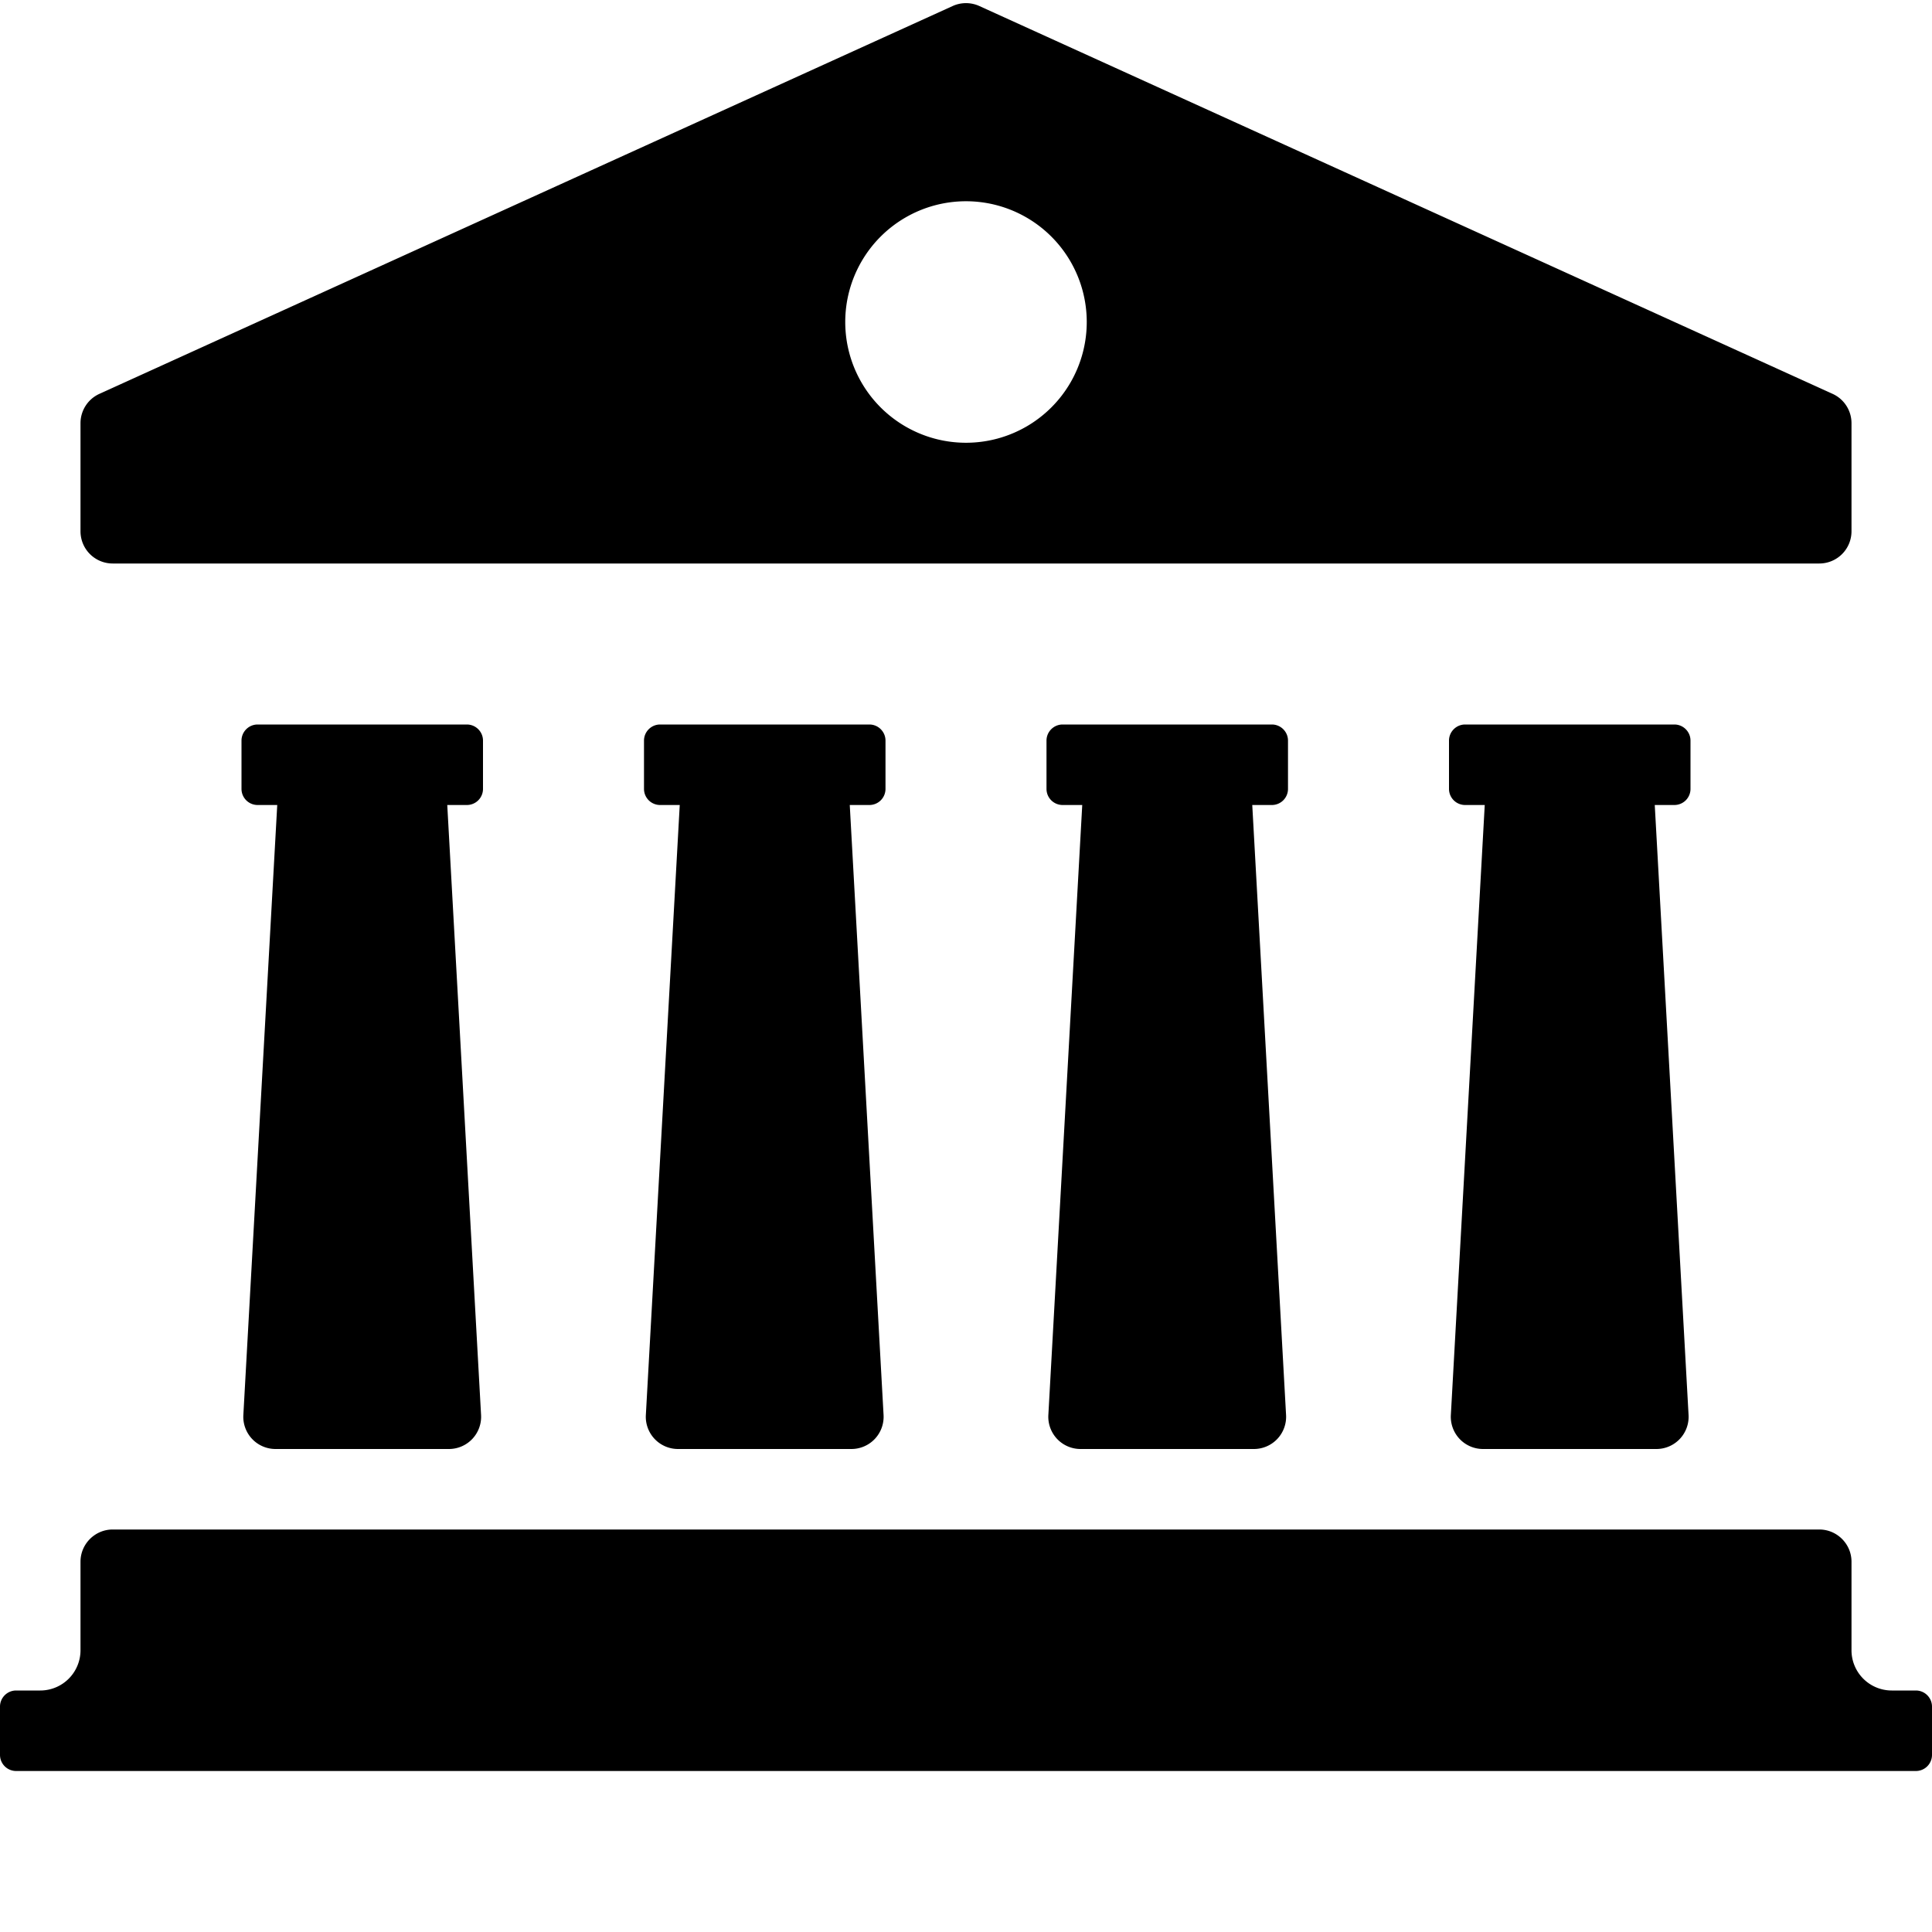
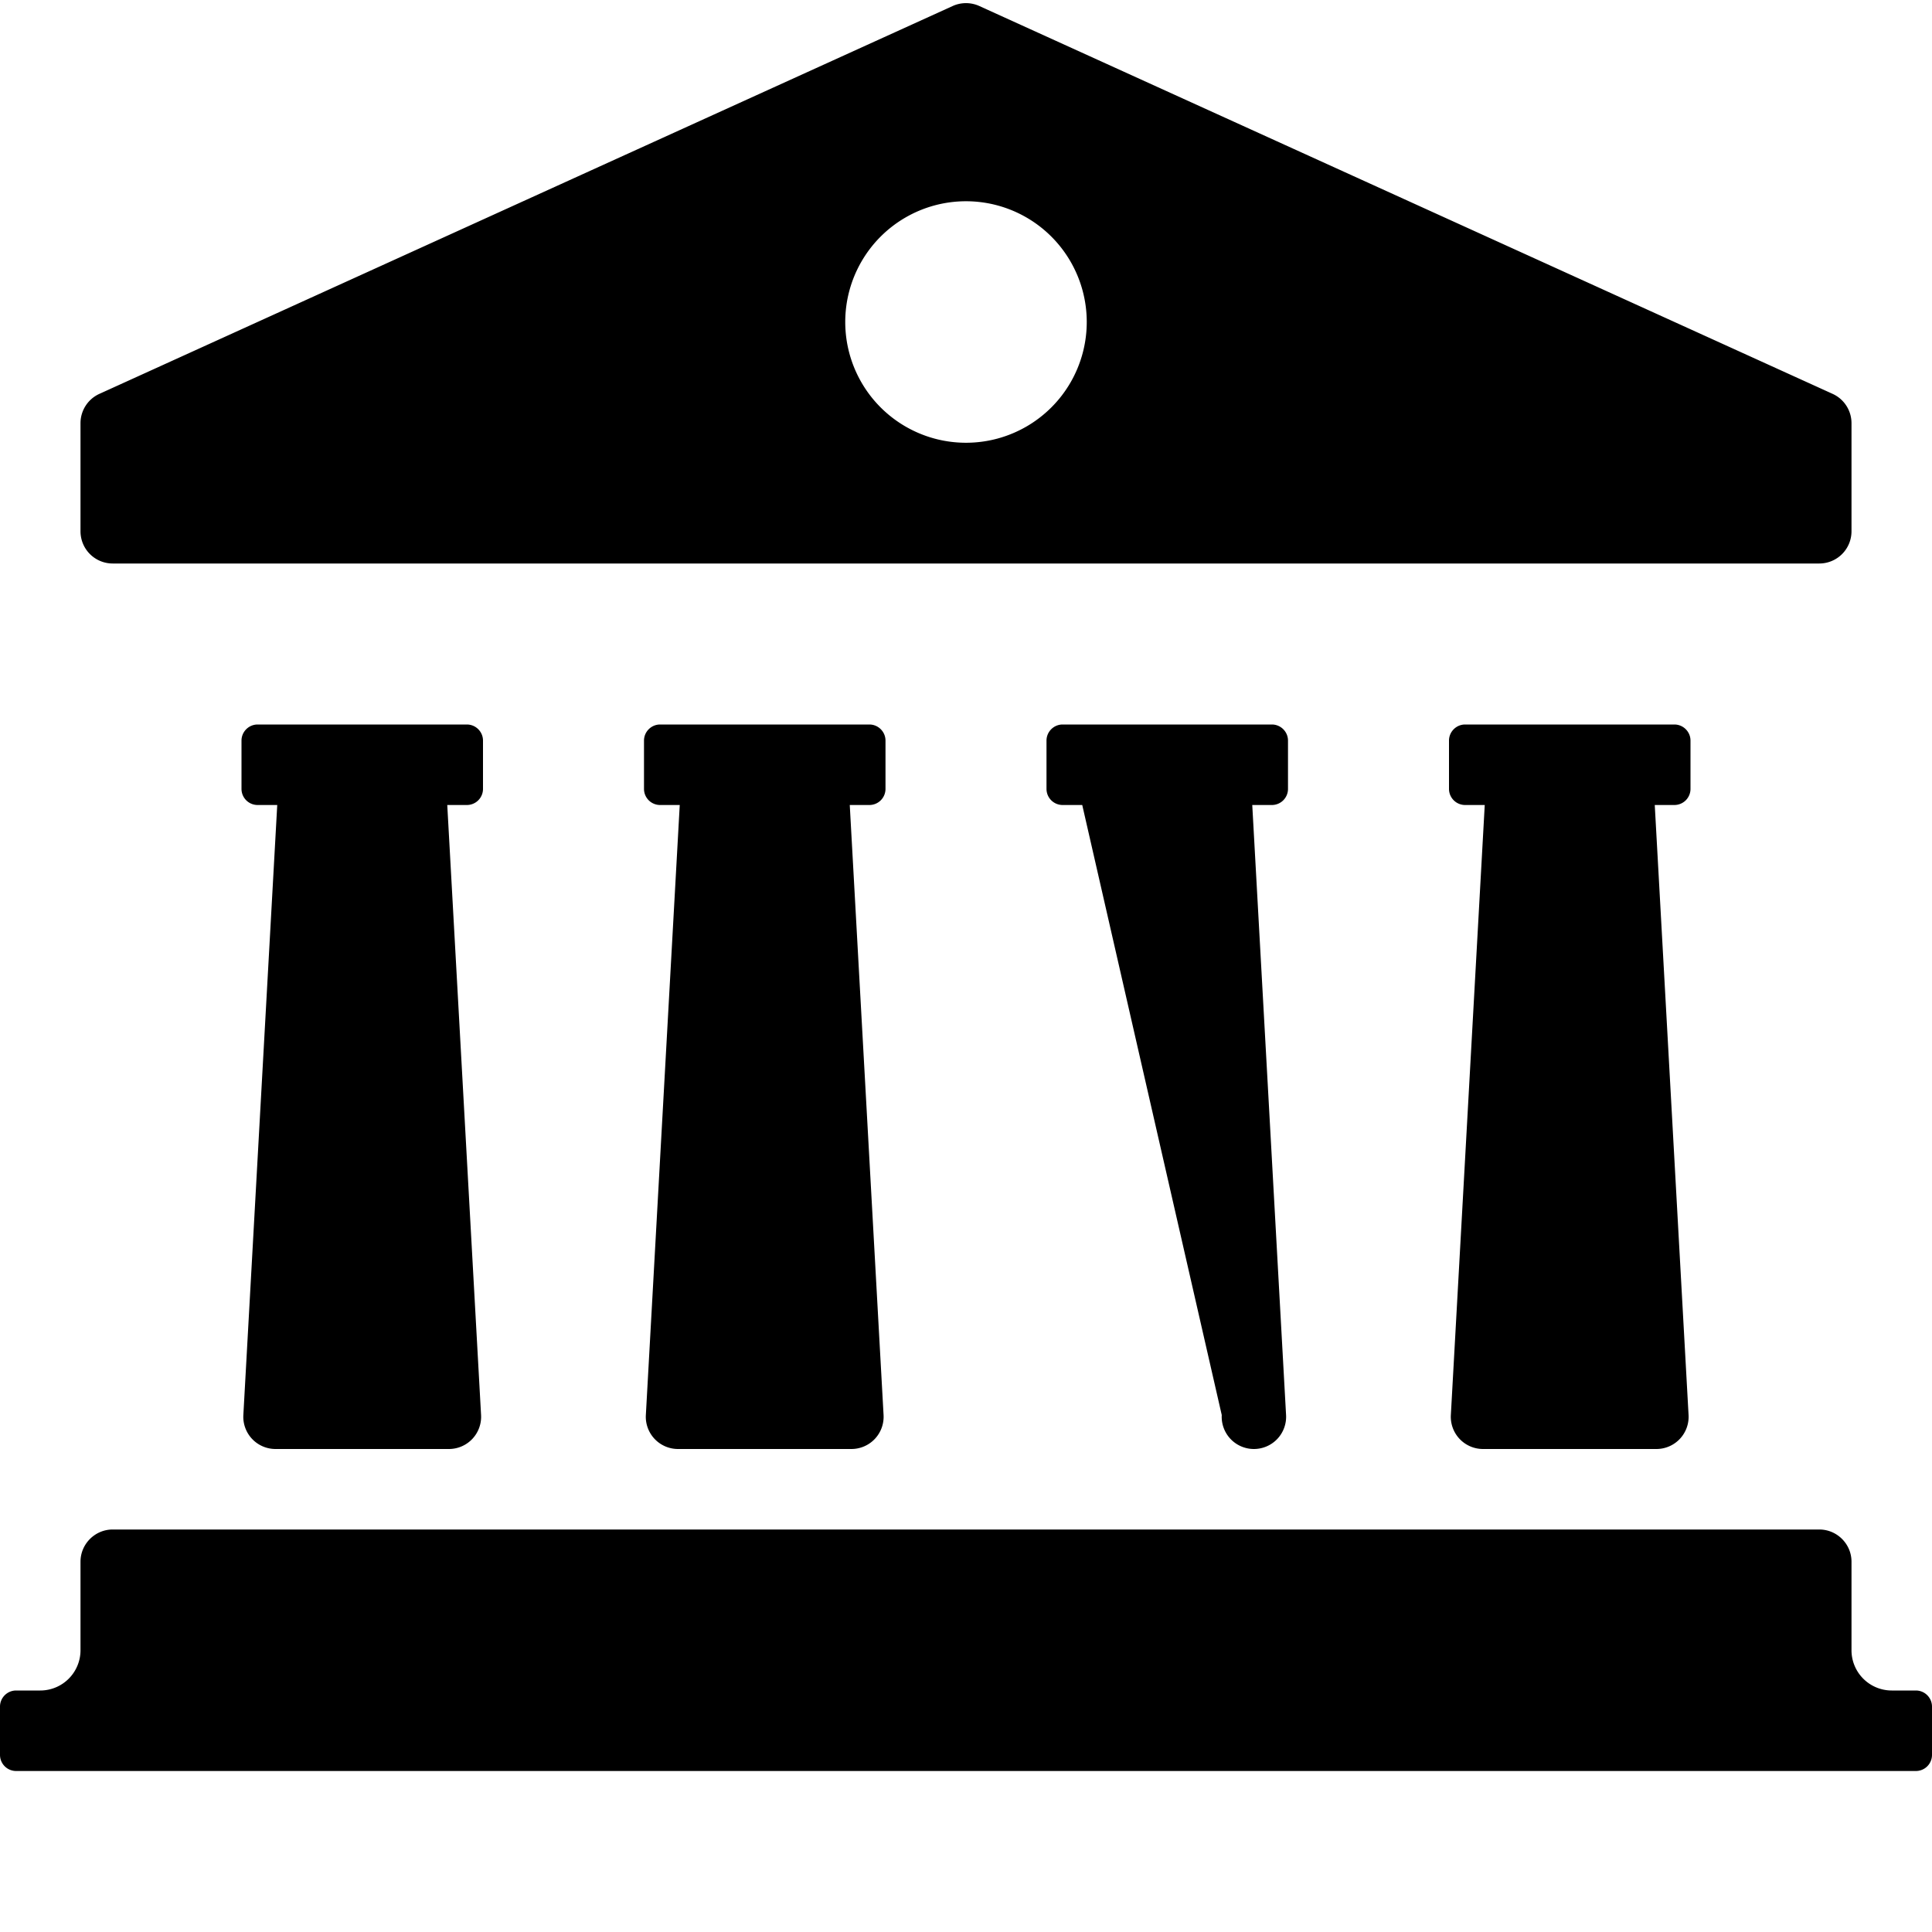
<svg xmlns="http://www.w3.org/2000/svg" width="24" height="24" viewBox="0 0 24 24">
-   <path fill-rule="evenodd" clip-rule="evenodd" d="M20.556 10l.42 7.578a.4.4 0 0 1-.399.422h-2.154a.4.4 0 0 1-.4-.422L18.444 10H18.2a.2.2 0 0 1-.2-.2v-.6c0-.11.09-.2.2-.2h2.6c.11 0 .2.09.2.2v.6a.2.2 0 0 1-.2.2h-.244zm-5 0l.42 7.578a.4.4 0 0 1-.399.422h-2.154a.4.4 0 0 1-.4-.422L13.444 10H13.2a.2.2 0 0 1-.2-.2v-.6c0-.11.09-.2.2-.2h2.6c.11 0 .2.09.2.2v.6a.2.2 0 0 1-.2.2h-.244zm-5 0l.42 7.578a.4.4 0 0 1-.399.422H8.423a.4.4 0 0 1-.4-.422L8.444 10H8.2a.2.2 0 0 1-.2-.2v-.6c0-.11.09-.2.2-.2h2.6c.11 0 .2.09.2.2v.6a.2.2 0 0 1-.2.2h-.244zm-5 0l.42 7.578a.4.4 0 0 1-.399.422H3.423a.4.4 0 0 1-.4-.422L3.444 10H3.2a.2.2 0 0 1-.2-.2v-.6c0-.11.09-.2.2-.2h2.6c.11 0 .2.09.2.2v.6a.2.2 0 0 1-.2.2h-.244zM1 20.5v-1.1c0-.22.18-.4.4-.4h21.2c.22 0 .4.18.4.4v1.1a.5.5 0 0 0 .5.5h.3c.11 0 .2.09.2.2v.6a.2.2 0 0 1-.2.2H.2a.2.2 0 0 1-.2-.2v-.6c0-.11.09-.2.2-.2h.3a.5.5 0 0 0 .5-.5zm.234-15.607l10.6-4.818a.4.4 0 0 1 .332 0l10.6 4.818a.4.4 0 0 1 .234.365V6.6a.4.4 0 0 1-.4.4H1.4a.4.4 0 0 1-.4-.4V5.258a.4.4 0 0 1 .234-.365zM12 5.5a1.5 1.5 0 1 0 0-3 1.5 1.5 0 0 0 0 3z" fill="currentColor" />
+   <path fill-rule="evenodd" clip-rule="evenodd" d="M20.556 10l.42 7.578a.4.4 0 0 1-.399.422h-2.154a.4.4 0 0 1-.4-.422L18.444 10H18.2a.2.2 0 0 1-.2-.2v-.6c0-.11.09-.2.2-.2h2.6c.11 0 .2.09.2.2v.6a.2.2 0 0 1-.2.2h-.244zm-5 0l.42 7.578a.4.4 0 0 1-.399.422a.4.4 0 0 1-.4-.422L13.444 10H13.2a.2.2 0 0 1-.2-.2v-.6c0-.11.09-.2.2-.2h2.6c.11 0 .2.09.2.2v.6a.2.2 0 0 1-.2.2h-.244zm-5 0l.42 7.578a.4.4 0 0 1-.399.422H8.423a.4.4 0 0 1-.4-.422L8.444 10H8.2a.2.2 0 0 1-.2-.2v-.6c0-.11.09-.2.2-.2h2.6c.11 0 .2.09.2.2v.6a.2.2 0 0 1-.2.2h-.244zm-5 0l.42 7.578a.4.4 0 0 1-.399.422H3.423a.4.4 0 0 1-.4-.422L3.444 10H3.2a.2.2 0 0 1-.2-.2v-.6c0-.11.09-.2.2-.2h2.6c.11 0 .2.09.2.2v.6a.2.2 0 0 1-.2.2h-.244zM1 20.5v-1.1c0-.22.18-.4.4-.4h21.2c.22 0 .4.18.4.4v1.1a.5.5 0 0 0 .5.5h.3c.11 0 .2.09.2.2v.6a.2.2 0 0 1-.2.2H.2a.2.2 0 0 1-.2-.2v-.6c0-.11.09-.2.2-.2h.3a.5.5 0 0 0 .5-.5zm.234-15.607l10.6-4.818a.4.4 0 0 1 .332 0l10.6 4.818a.4.4 0 0 1 .234.365V6.6a.4.4 0 0 1-.4.4H1.4a.4.4 0 0 1-.4-.4V5.258a.4.4 0 0 1 .234-.365zM12 5.5a1.5 1.5 0 1 0 0-3 1.5 1.5 0 0 0 0 3z" fill="currentColor" />
</svg>